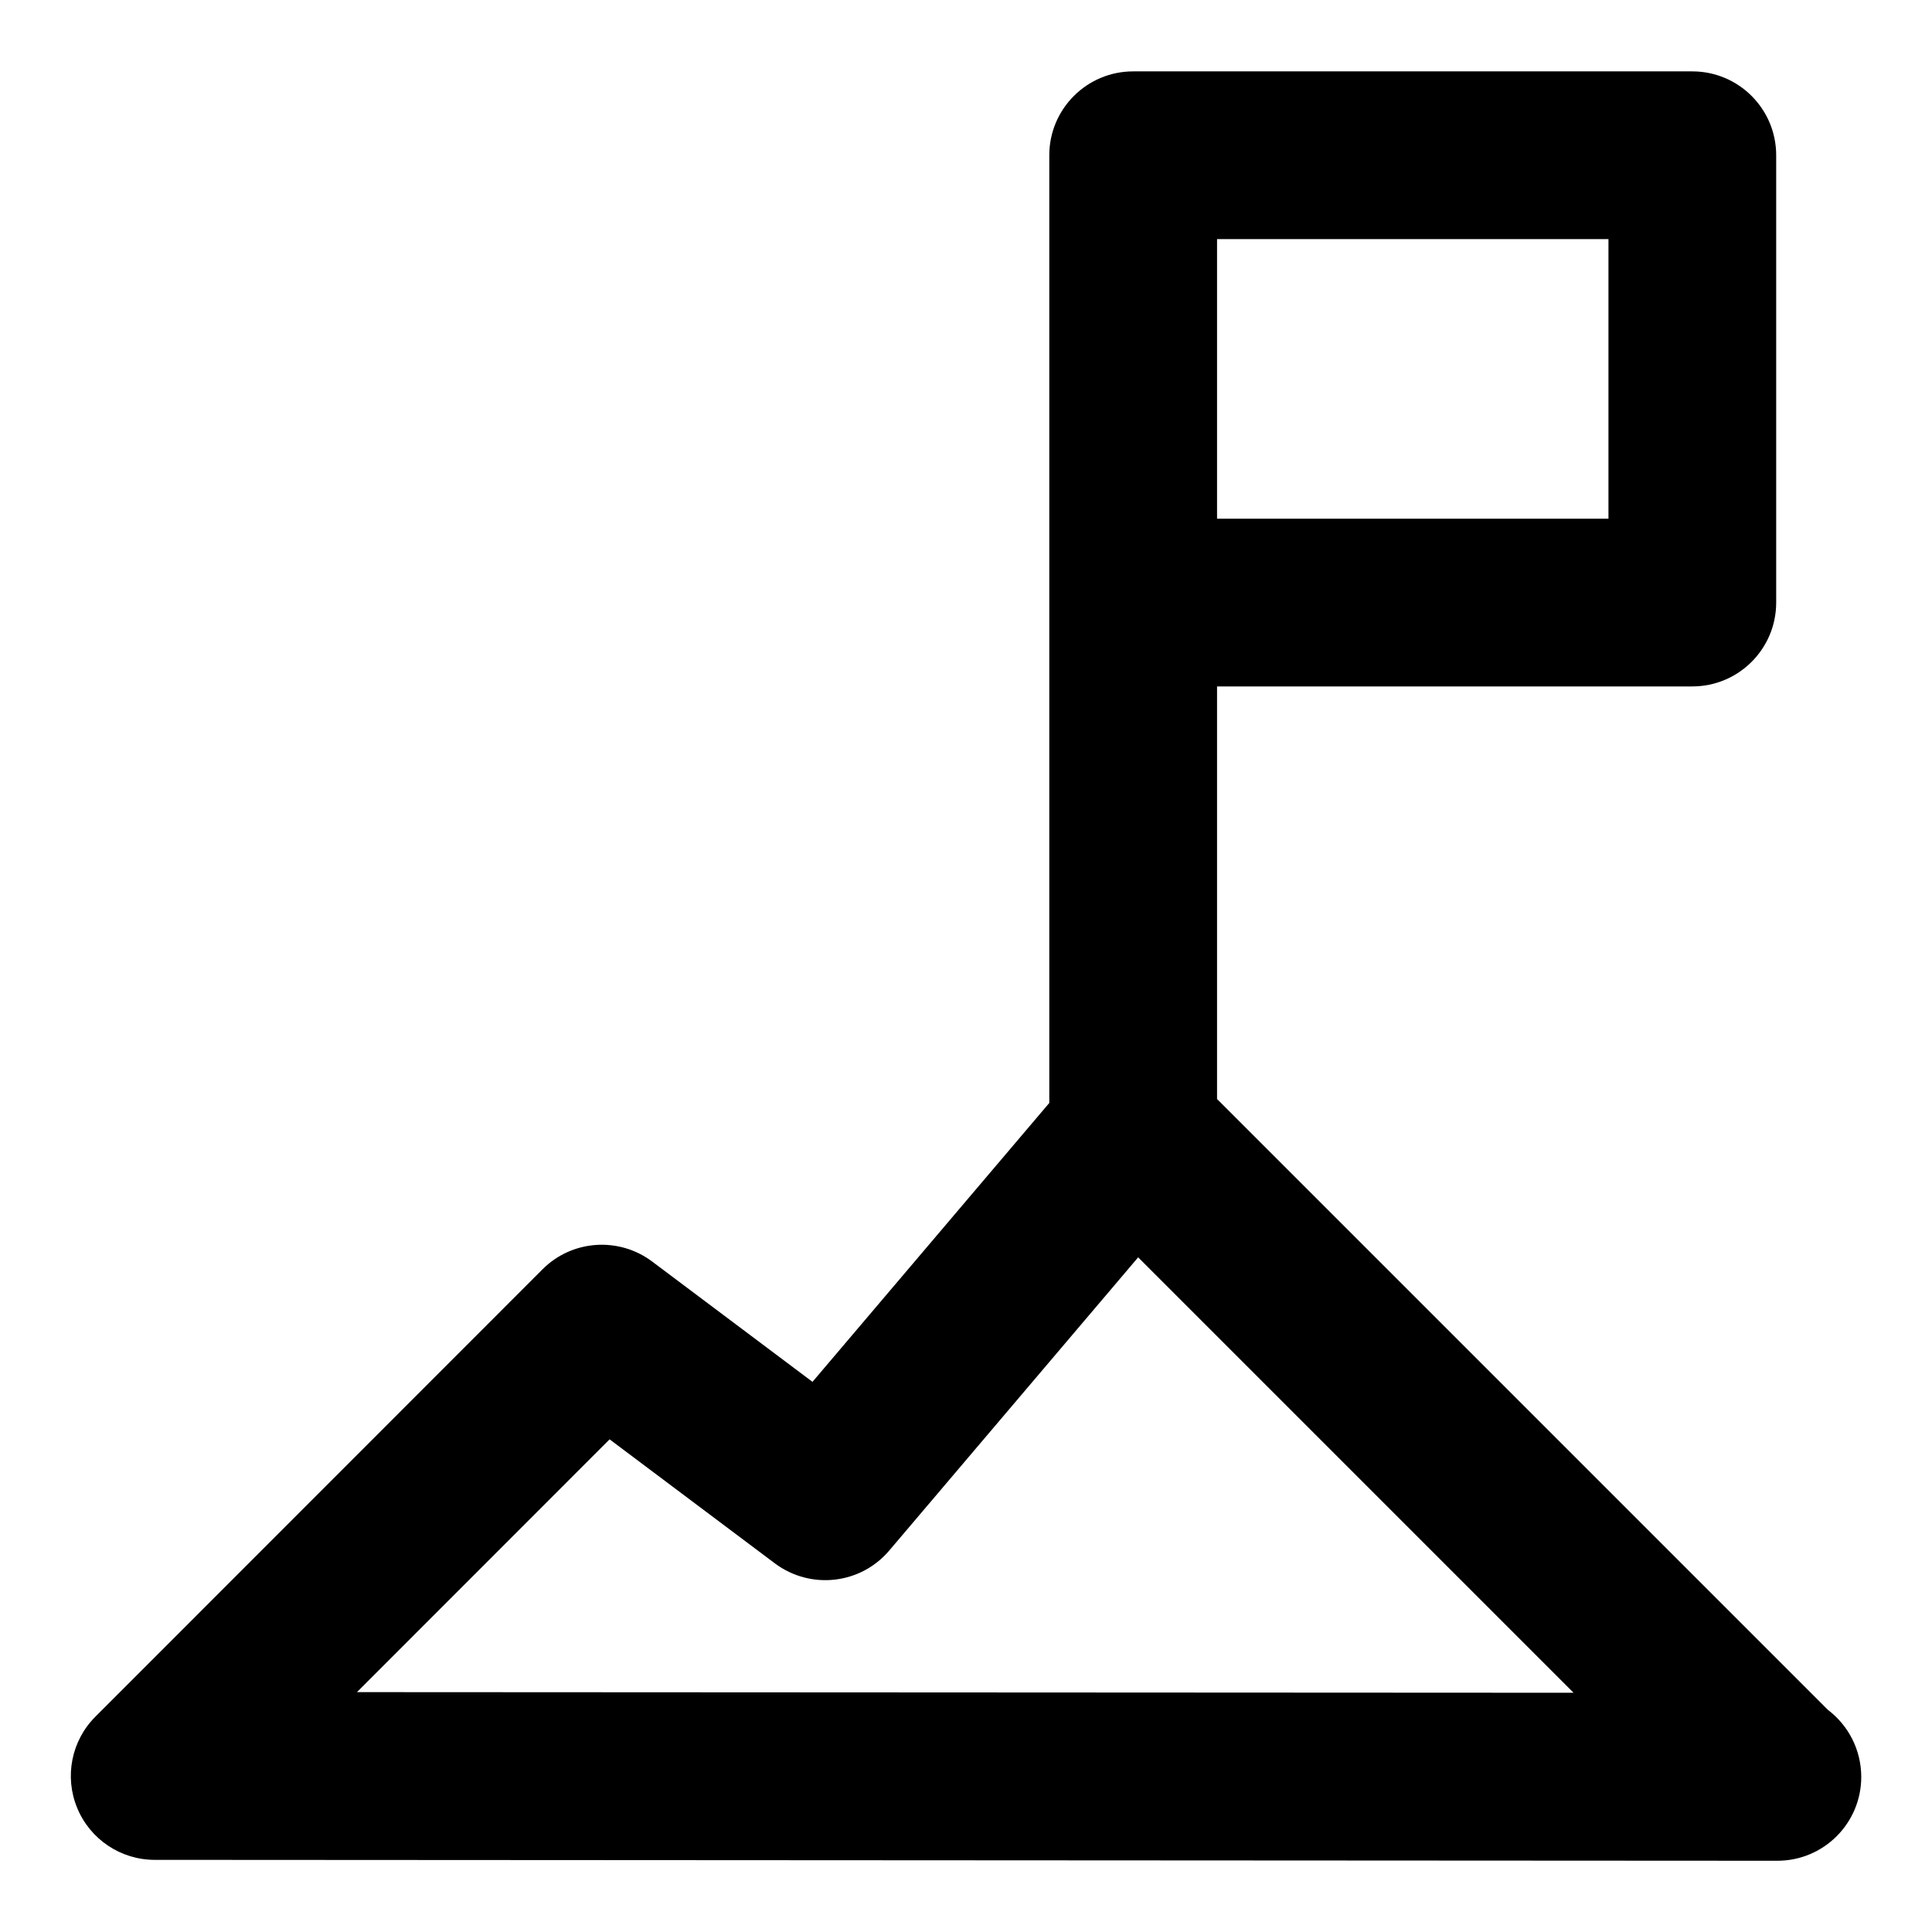
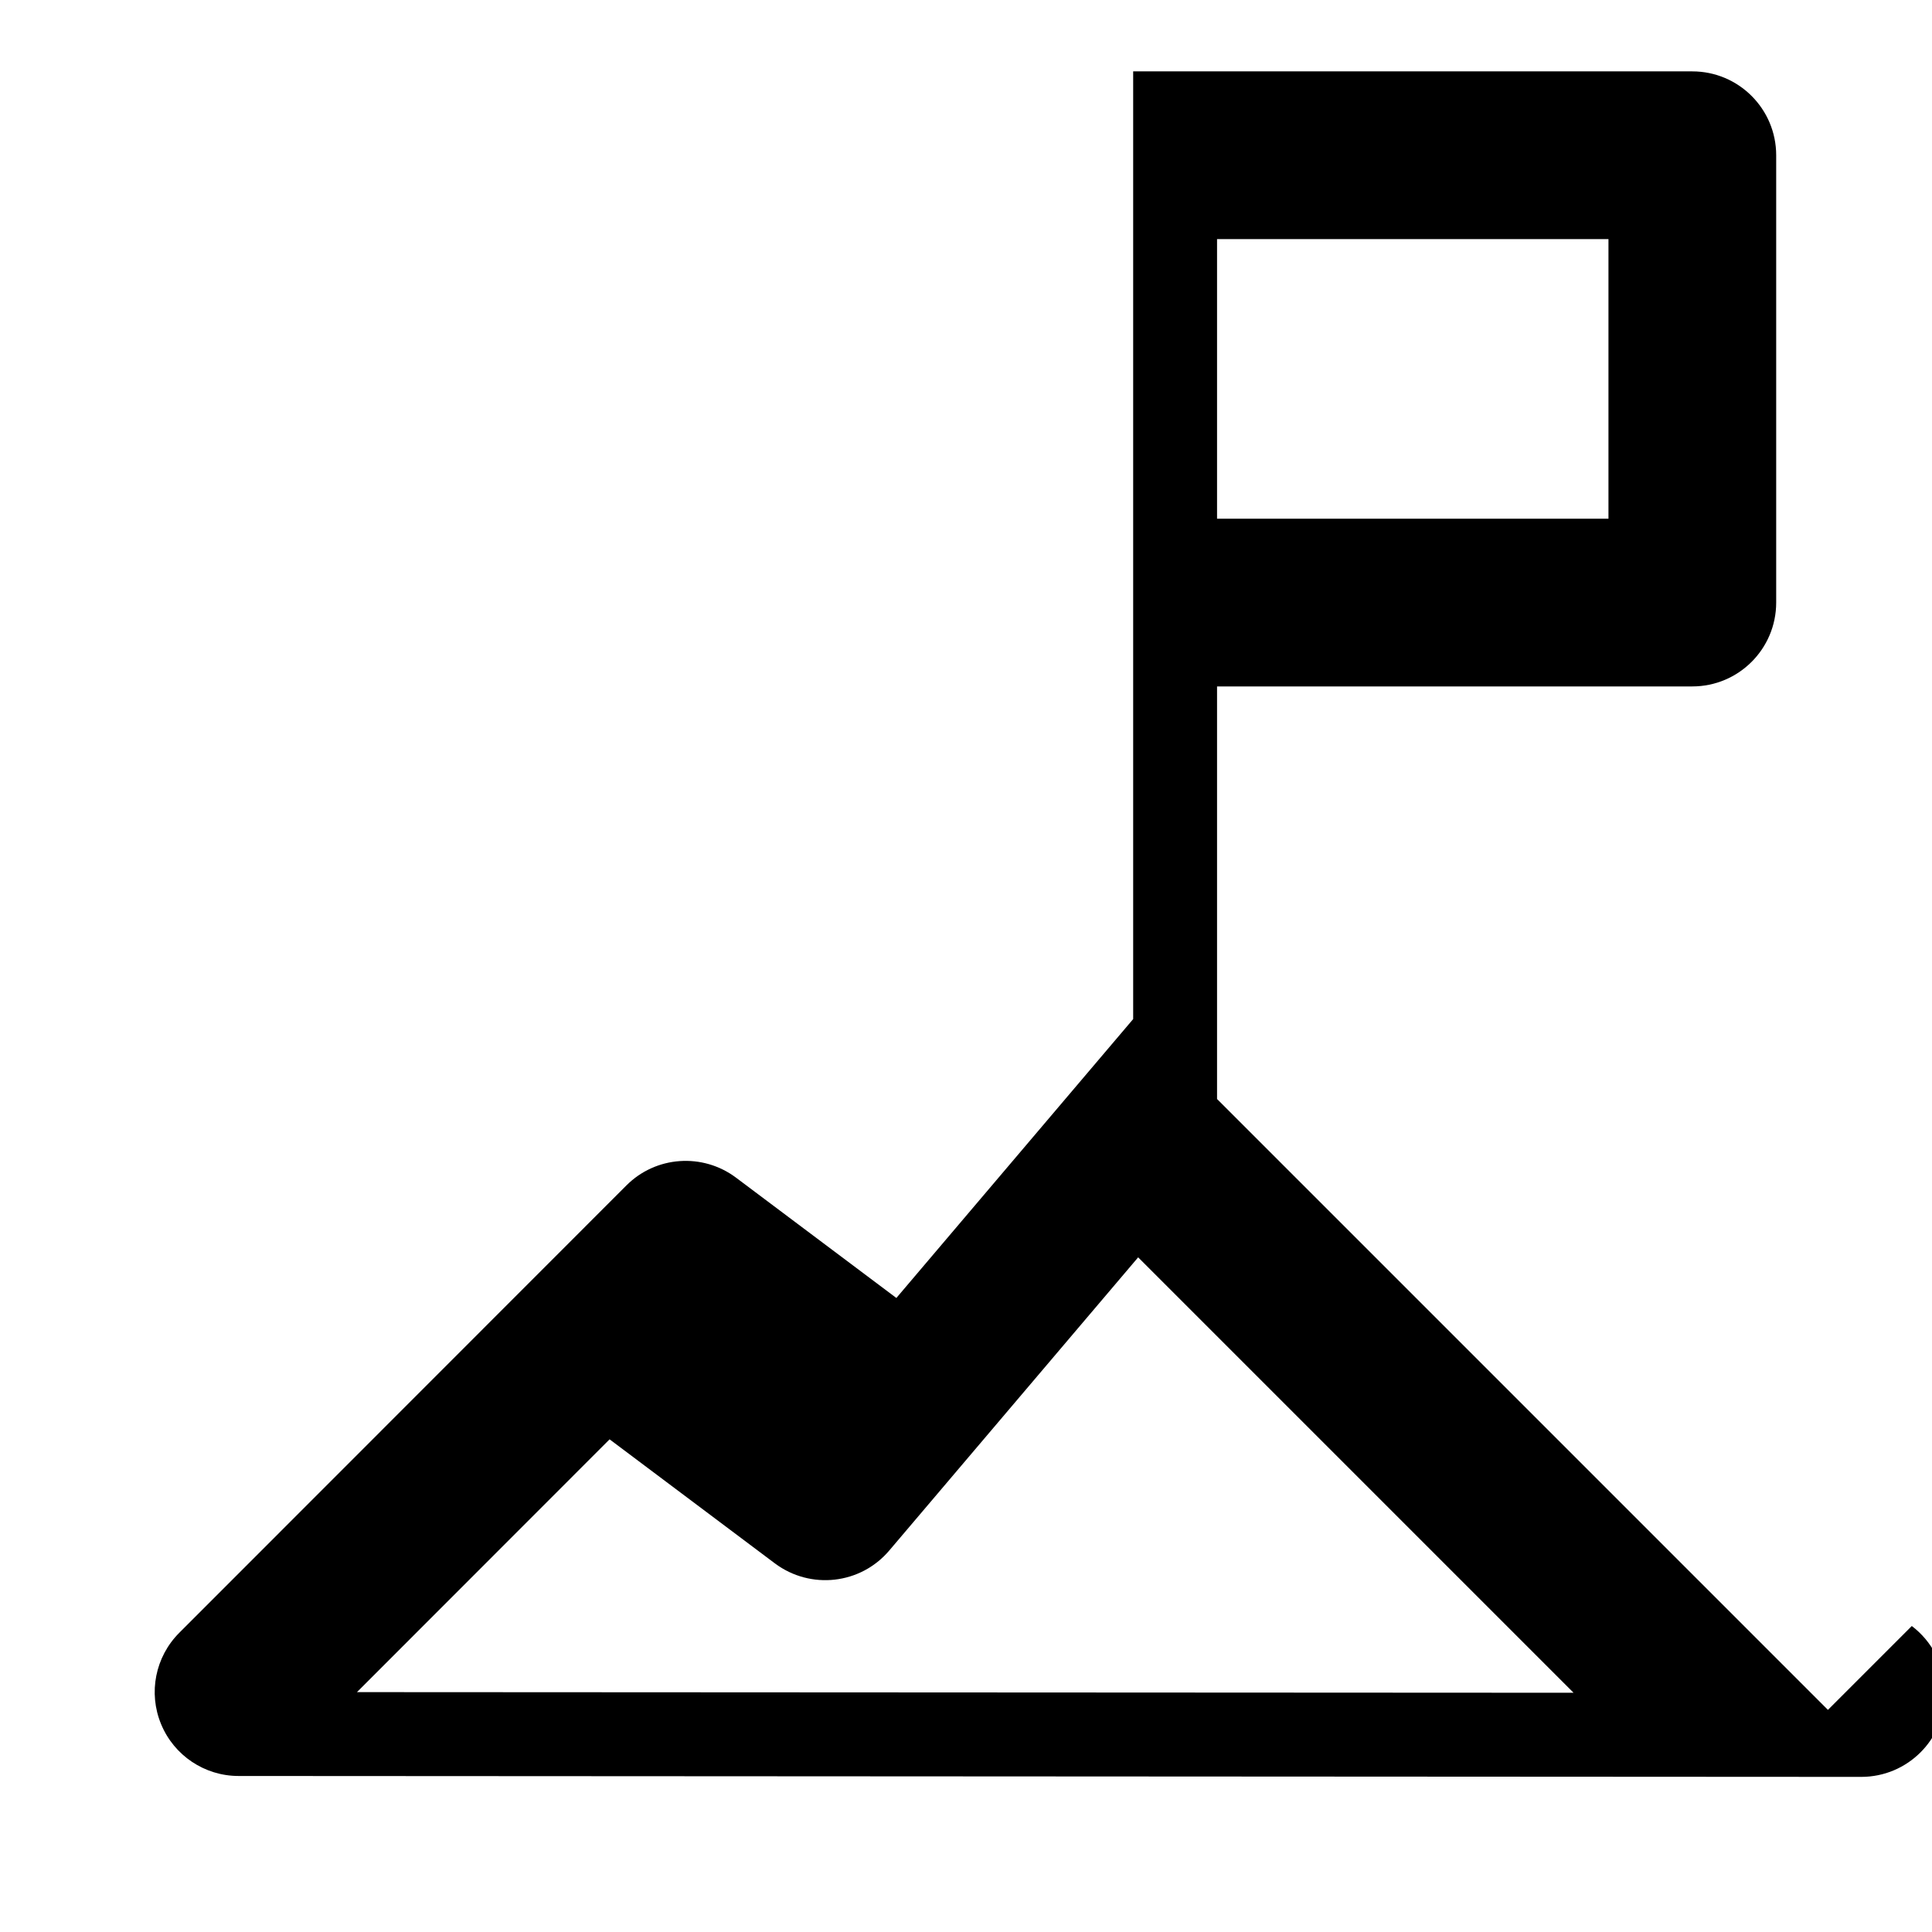
<svg xmlns="http://www.w3.org/2000/svg" fill="#000000" width="800px" height="800px" version="1.1" viewBox="144 144 512 512">
-   <path d="m628.42 597.14-161.89-161.89v-109.34h125.95c12.27 0 22.227-9.957 22.227-22.227v-118.54c0-12.27-9.957-22.227-22.227-22.227h-148.18c-12.27 0-22.227 9.957-22.227 22.227v251.15l-62.754 73.91-42.496-31.887c-8.848-6.625-21.25-5.766-29.059 2.074l-118.48 118.54c-6.356 6.356-8.27 15.914-4.816 24.227 3.422 8.285 11.527 13.723 20.523 13.723l429.72 0.238h0.016 0.297c12.285 0 22.227-9.957 22.227-22.227-0.016-7.262-3.484-13.711-8.832-17.754zm-58.16-315.68h-103.73v-74.09h103.73zm-331.66 310.97 66.949-66.992 43.816 32.883c9.438 7.039 22.688 5.559 30.289-3.406l65.969-77.707 115.39 115.39z" />
+   <path d="m628.42 597.14-161.89-161.89v-109.34h125.95c12.27 0 22.227-9.957 22.227-22.227v-118.54c0-12.27-9.957-22.227-22.227-22.227h-148.18v251.15l-62.754 73.91-42.496-31.887c-8.848-6.625-21.25-5.766-29.059 2.074l-118.48 118.54c-6.356 6.356-8.27 15.914-4.816 24.227 3.422 8.285 11.527 13.723 20.523 13.723l429.72 0.238h0.016 0.297c12.285 0 22.227-9.957 22.227-22.227-0.016-7.262-3.484-13.711-8.832-17.754zm-58.16-315.68h-103.73v-74.09h103.73zm-331.66 310.97 66.949-66.992 43.816 32.883c9.438 7.039 22.688 5.559 30.289-3.406l65.969-77.707 115.39 115.39z" />
</svg>